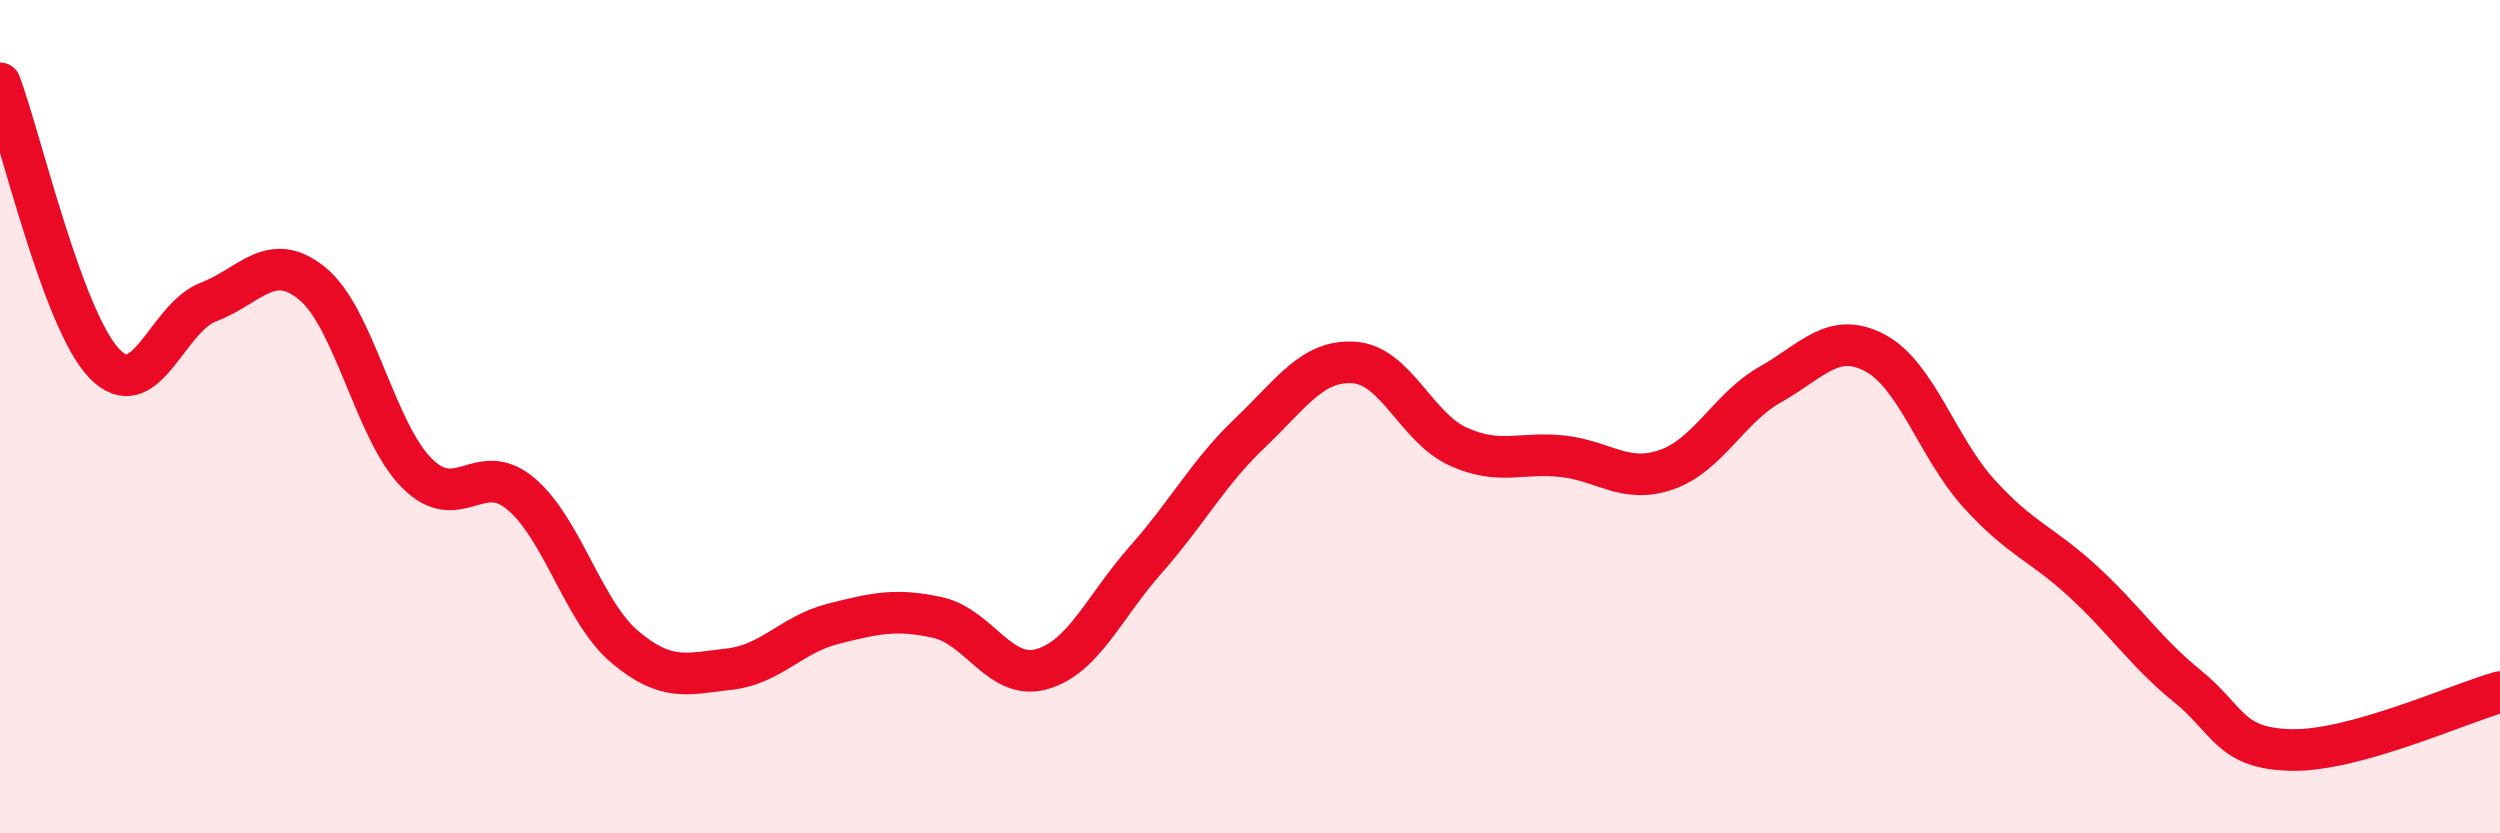
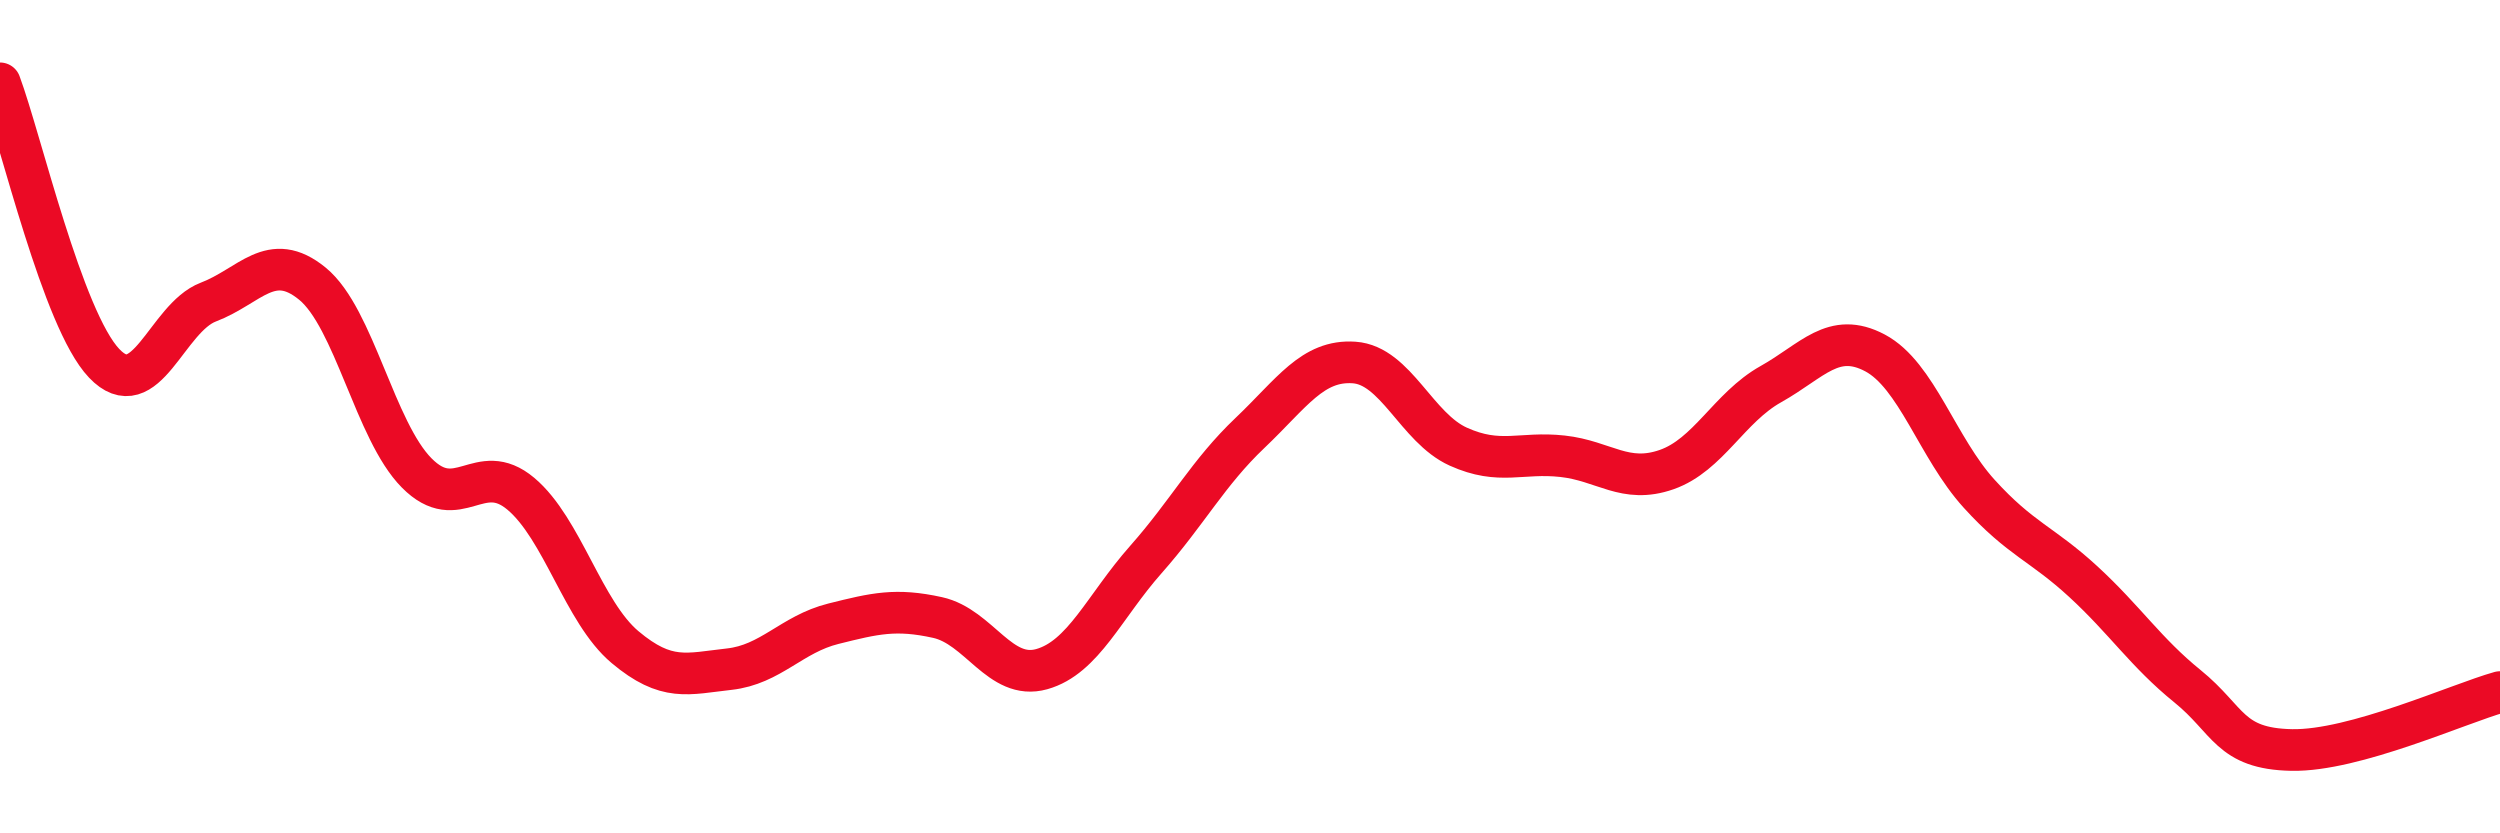
<svg xmlns="http://www.w3.org/2000/svg" width="60" height="20" viewBox="0 0 60 20">
-   <path d="M 0,2 C 0.5,3.34 1.5,7.67 2.5,8.72 C 3.5,9.77 4,7.63 5,7.25 C 6,6.87 6.5,5.99 7.5,6.81 C 8.5,7.63 9,10.34 10,11.35 C 11,12.36 11.5,11.01 12.5,11.85 C 13.5,12.69 14,14.69 15,15.53 C 16,16.37 16.5,16.17 17.5,16.06 C 18.5,15.95 19,15.22 20,14.97 C 21,14.72 21.5,14.6 22.5,14.82 C 23.5,15.04 24,16.34 25,16.06 C 26,15.78 26.5,14.56 27.5,13.43 C 28.5,12.3 29,11.34 30,10.39 C 31,9.44 31.5,8.63 32.5,8.7 C 33.5,8.77 34,10.27 35,10.72 C 36,11.17 36.5,10.84 37.5,10.95 C 38.5,11.06 39,11.62 40,11.27 C 41,10.92 41.5,9.78 42.5,9.22 C 43.5,8.66 44,7.94 45,8.47 C 46,9 46.5,10.75 47.5,11.85 C 48.5,12.95 49,13.04 50,13.96 C 51,14.88 51.5,15.66 52.5,16.47 C 53.5,17.28 53.5,17.97 55,18 C 56.5,18.03 59,16.89 60,16.61L60 20L0 20Z" fill="#EB0A25" opacity="0.1" stroke-linecap="round" stroke-linejoin="round" />
  <path d="M 0,2 C 0.5,3.34 1.5,7.67 2.5,8.72 C 3.5,9.77 4,7.63 5,7.25 C 6,6.87 6.5,5.99 7.5,6.81 C 8.5,7.63 9,10.34 10,11.35 C 11,12.36 11.5,11.01 12.5,11.85 C 13.5,12.69 14,14.69 15,15.53 C 16,16.37 16.5,16.17 17.5,16.06 C 18.5,15.95 19,15.22 20,14.97 C 21,14.72 21.5,14.6 22.5,14.82 C 23.5,15.04 24,16.34 25,16.06 C 26,15.78 26.5,14.56 27.5,13.43 C 28.5,12.3 29,11.34 30,10.39 C 31,9.44 31.5,8.63 32.5,8.7 C 33.5,8.77 34,10.27 35,10.72 C 36,11.17 36.5,10.84 37.5,10.95 C 38.5,11.06 39,11.62 40,11.27 C 41,10.92 41.5,9.78 42.5,9.22 C 43.5,8.66 44,7.94 45,8.47 C 46,9 46.5,10.75 47.5,11.85 C 48.5,12.95 49,13.04 50,13.96 C 51,14.88 51.5,15.66 52.5,16.47 C 53.5,17.28 53.5,17.97 55,18 C 56.5,18.03 59,16.89 60,16.61" stroke="#EB0A25" stroke-width="1" fill="none" stroke-linecap="round" stroke-linejoin="round" />
</svg>